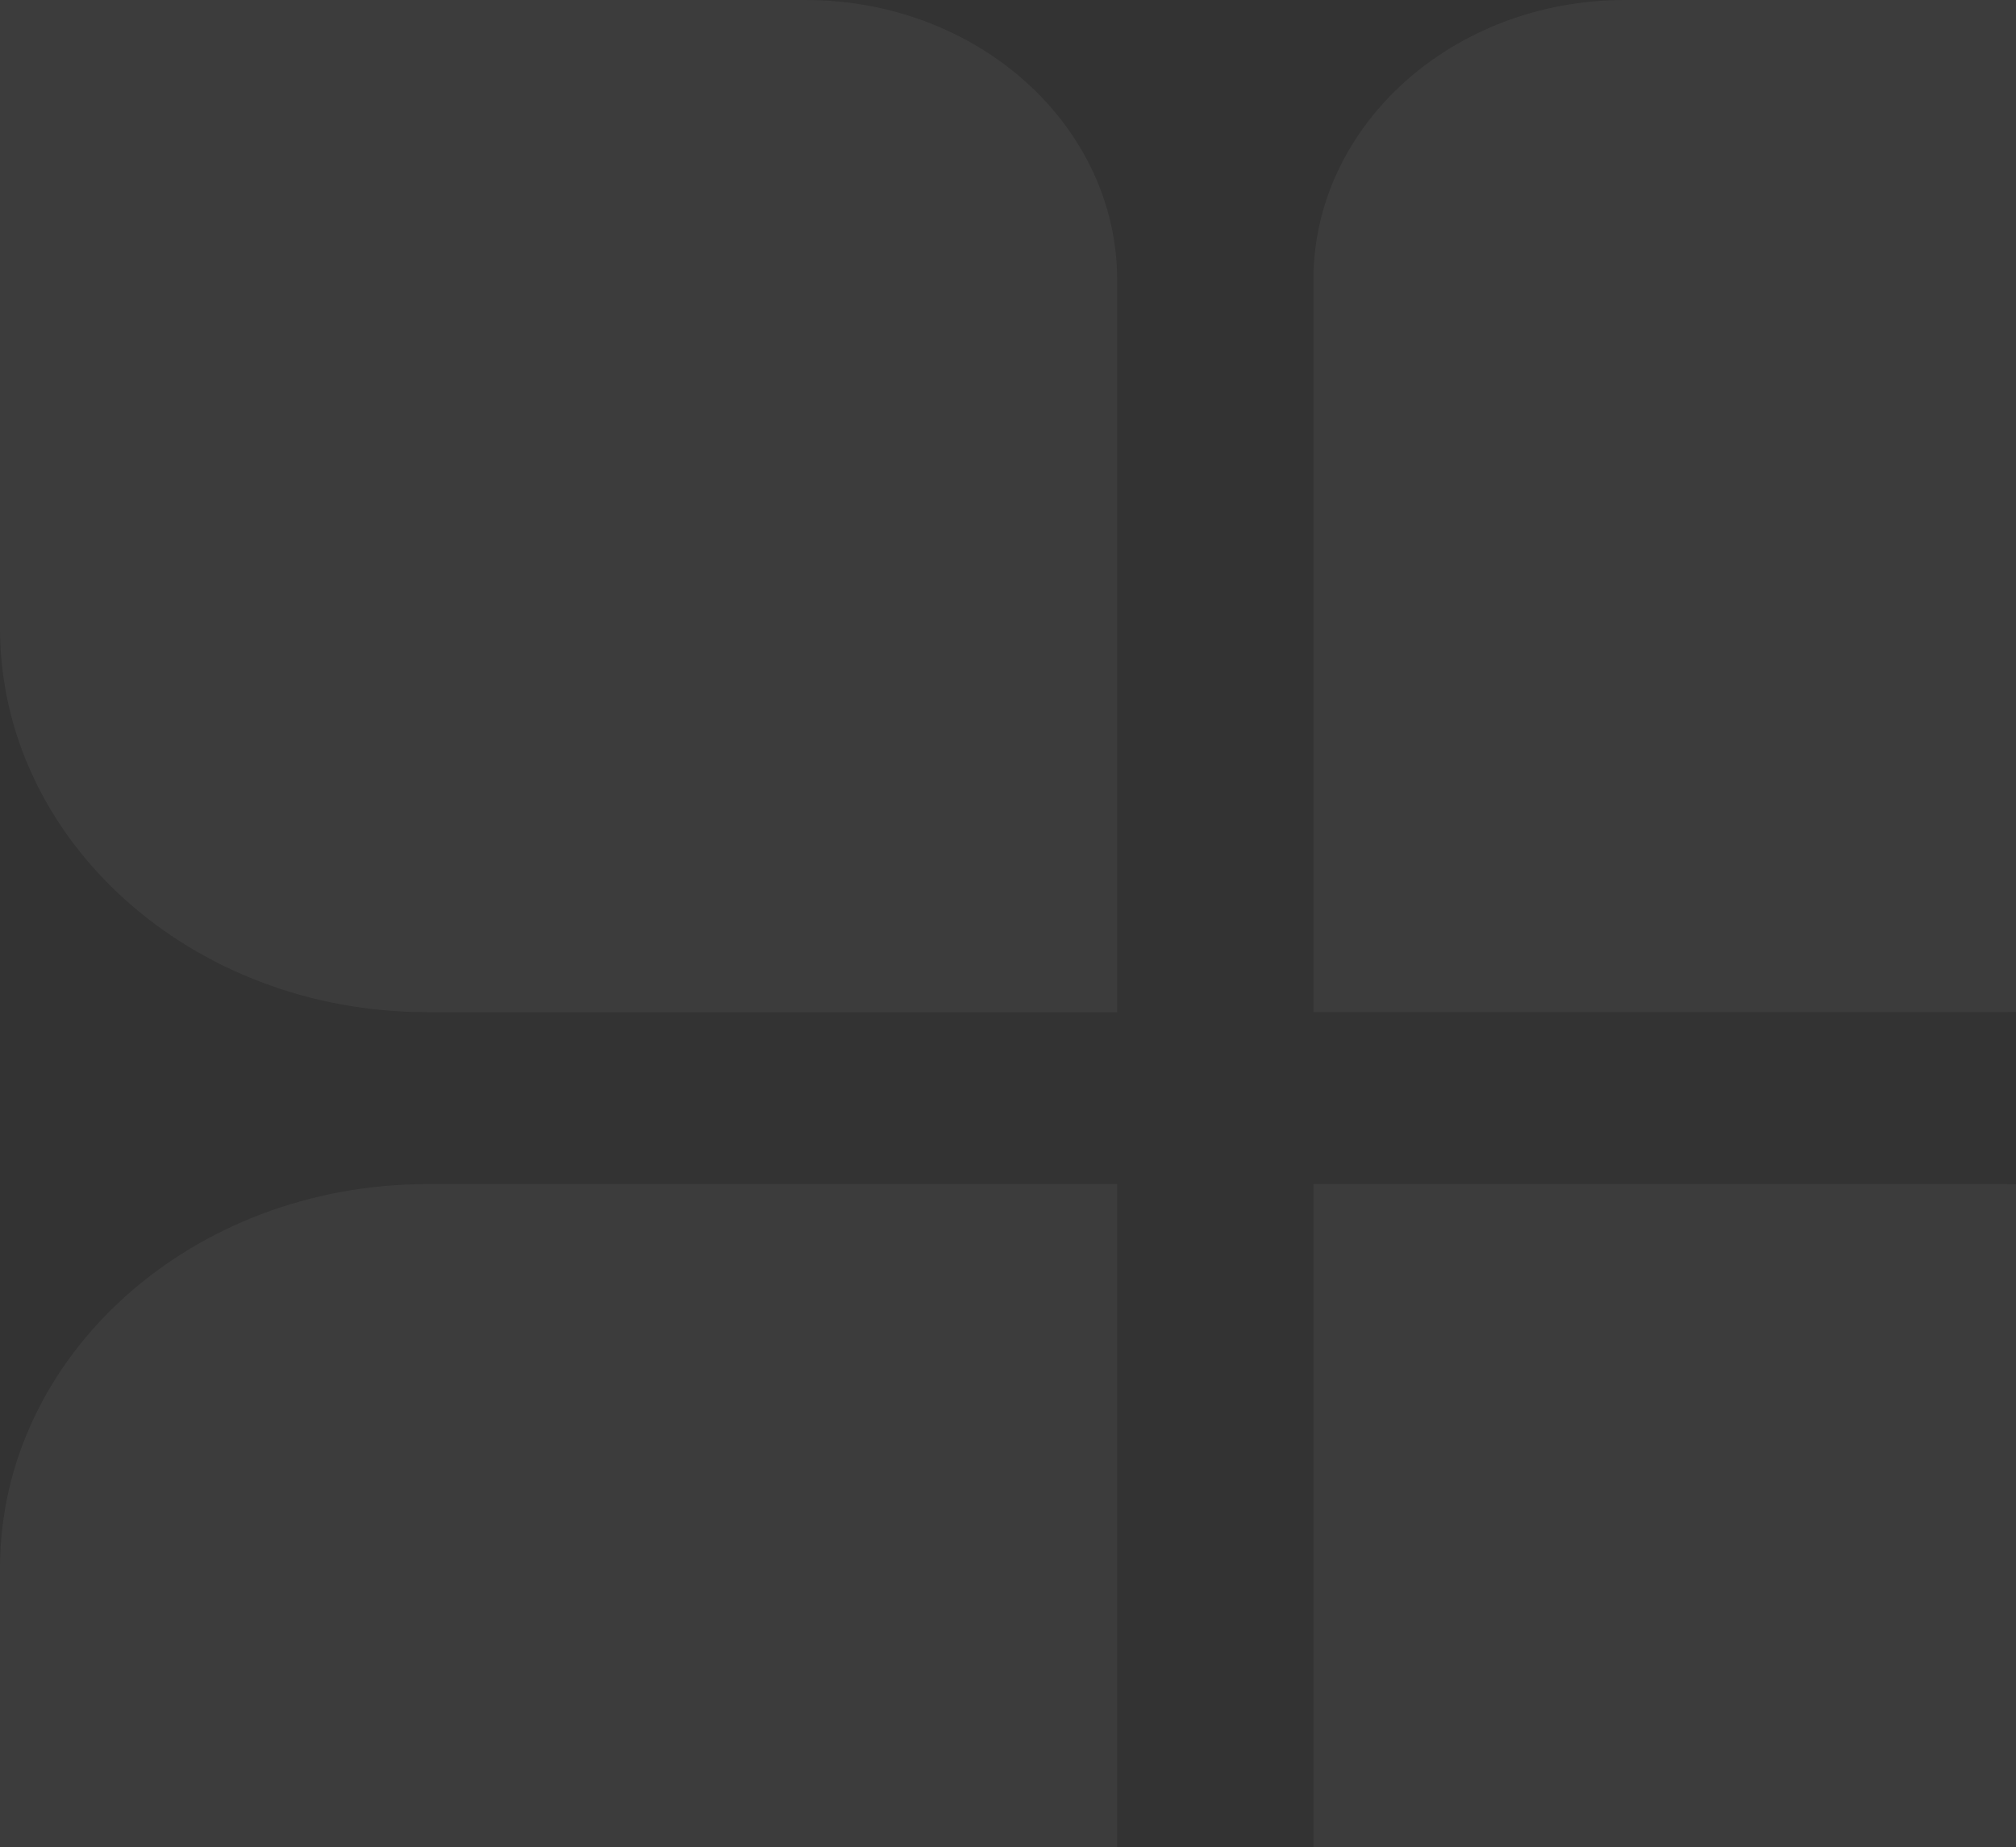
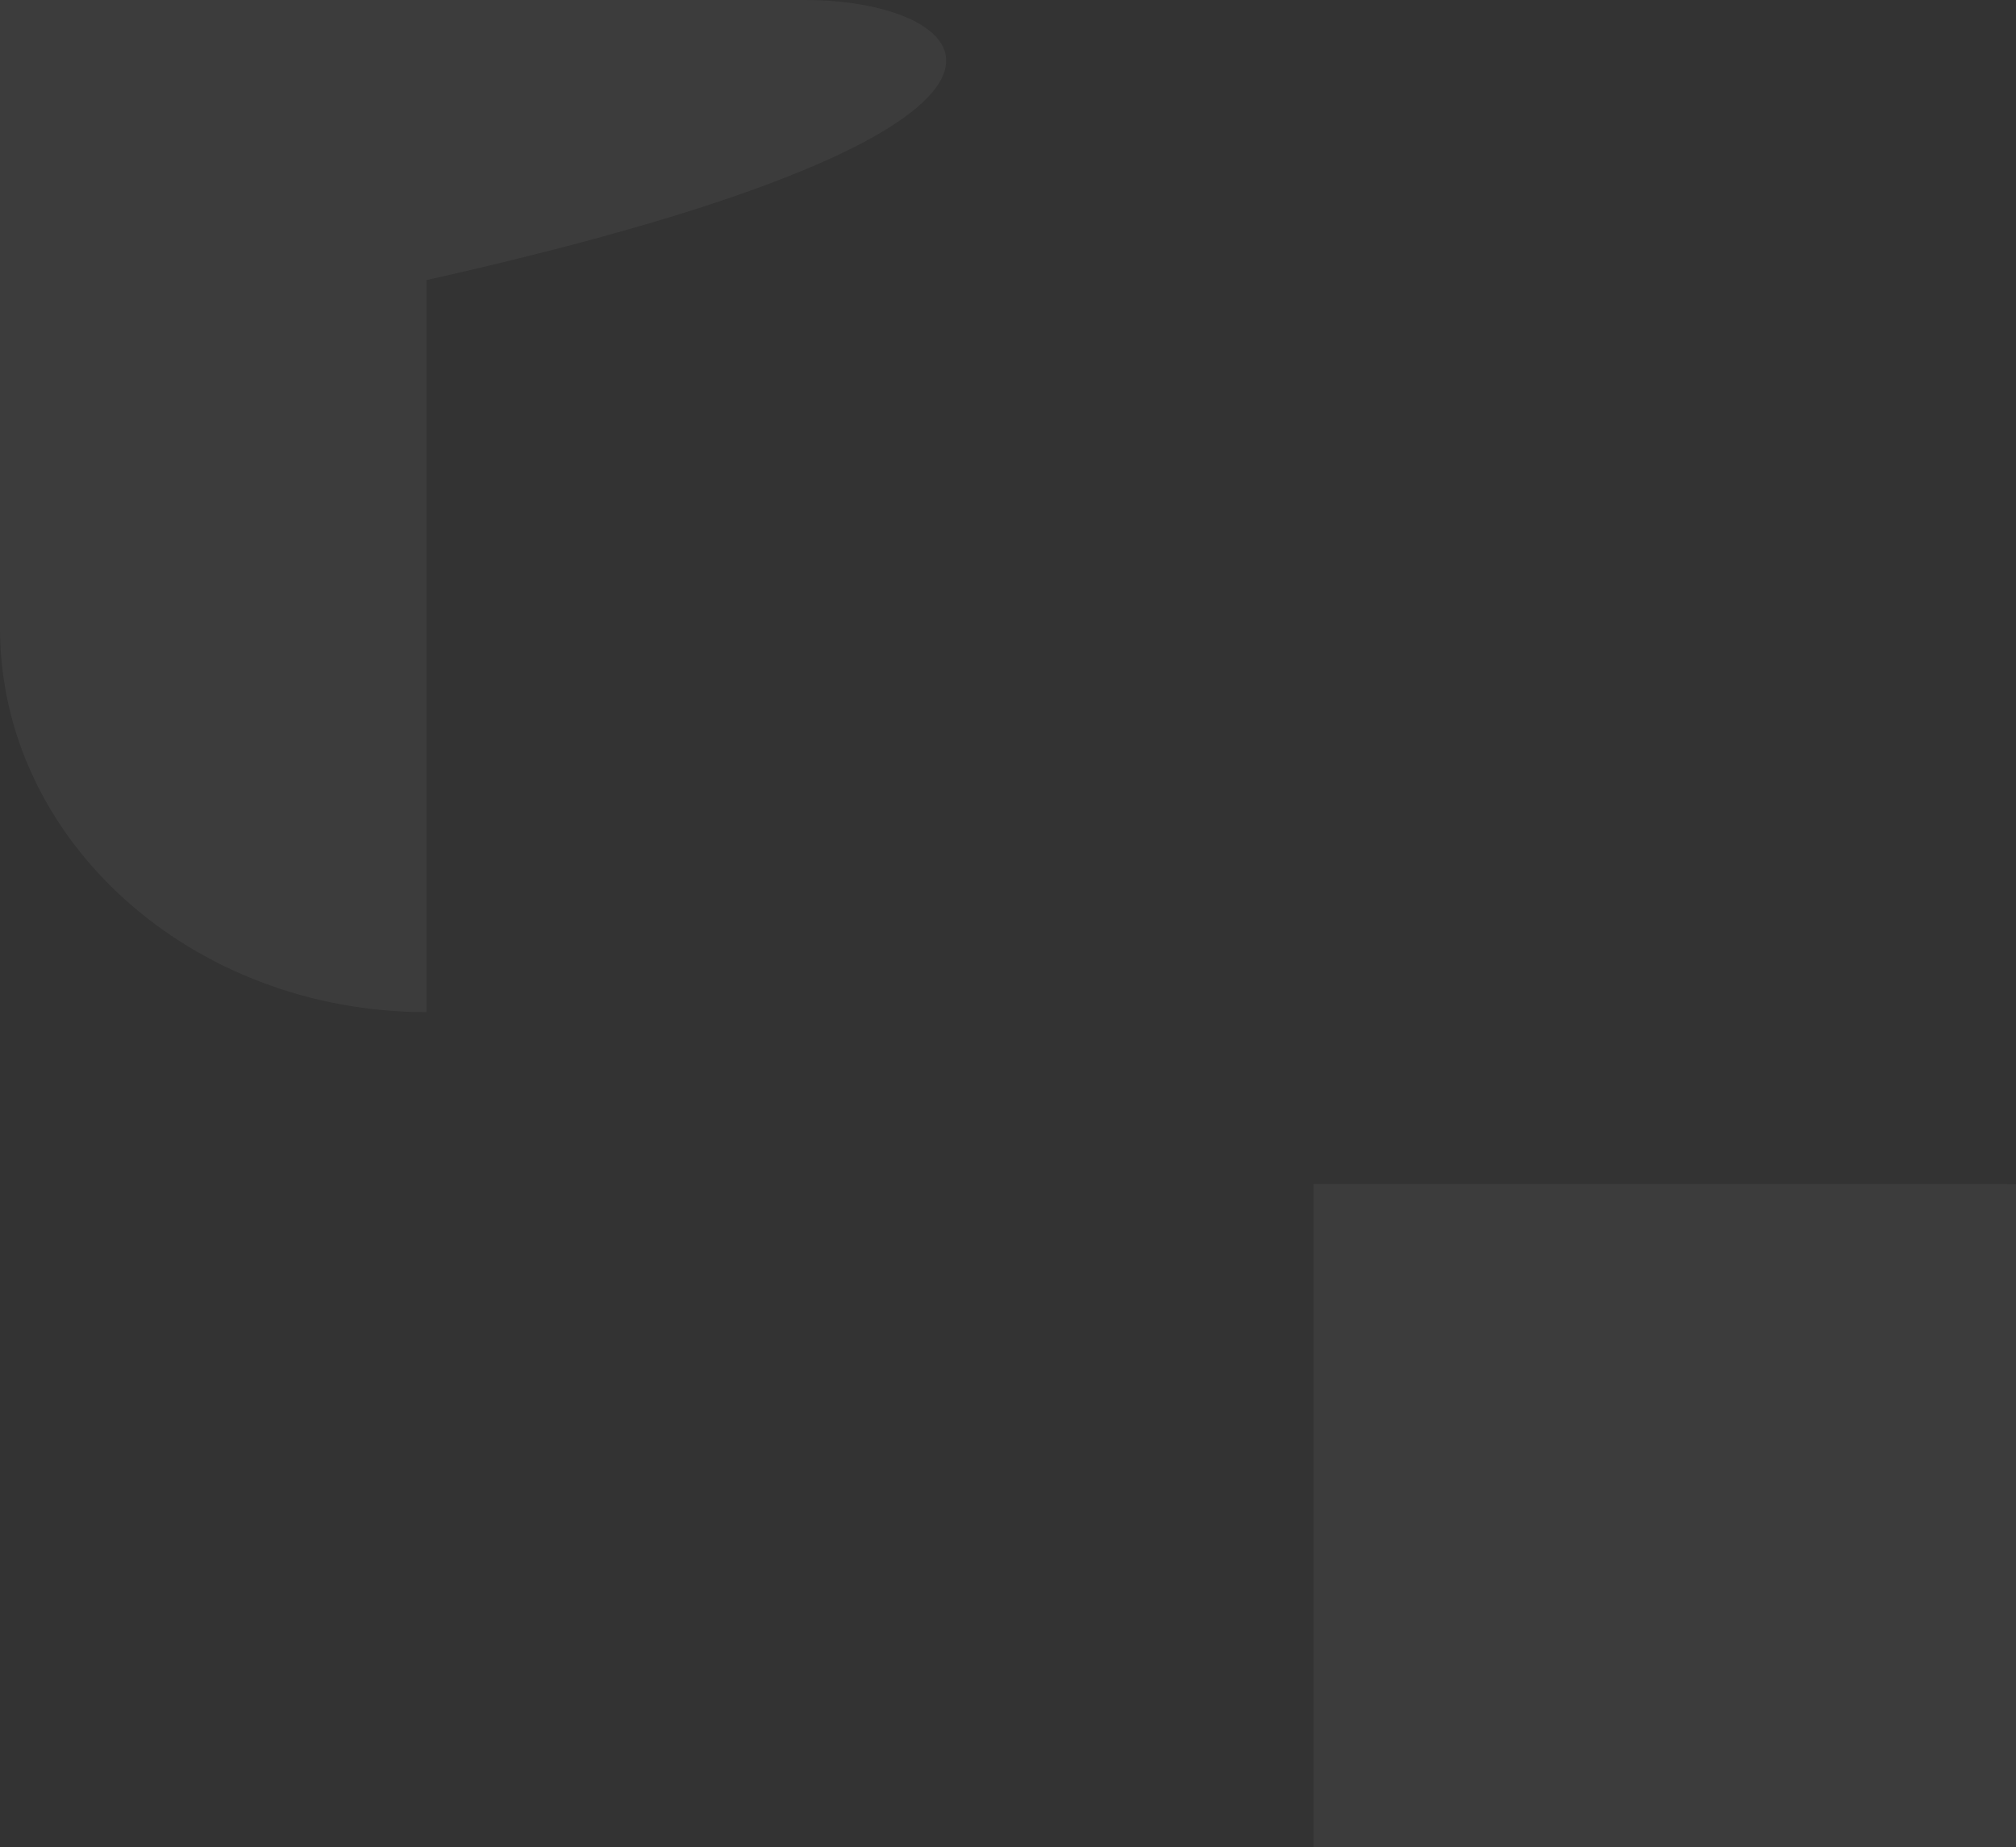
<svg xmlns="http://www.w3.org/2000/svg" width="443" height="406" viewBox="0 0 443 406" fill="none">
  <rect x="0" y="0" width="443" height="406" fill="#333333" stroke="none" />
  <g opacity="0.3">
-     <path d="M440.377 222.474H288.606V61.561C288.606 27.581 319.235 0 357.025 0H534.09V138.056C534.09 184.684 492.033 222.474 440.224 222.474" fill="white" fill-opacity="0.15" />
    <path d="M440.377 260.268H288.606V421.181C288.606 455.161 319.235 482.742 357.025 482.742H534.09V344.686C534.09 298.058 492.033 260.268 440.224 260.268" fill="white" fill-opacity="0.15" />
-     <path d="M93.713 222.477H245.484V61.564C245.484 27.584 214.855 0.003 177.065 0.003H0V138.059C0 184.687 42.057 222.477 93.866 222.477" fill="white" fill-opacity="0.15" />
-     <path d="M93.713 260.268H245.484V421.181C245.484 455.161 214.855 482.742 177.065 482.742H0V344.686C0 298.058 42.057 260.268 93.866 260.268" fill="white" fill-opacity="0.15" />
+     <path d="M93.713 222.477V61.564C245.484 27.584 214.855 0.003 177.065 0.003H0V138.059C0 184.687 42.057 222.477 93.866 222.477" fill="white" fill-opacity="0.15" />
  </g>
</svg>